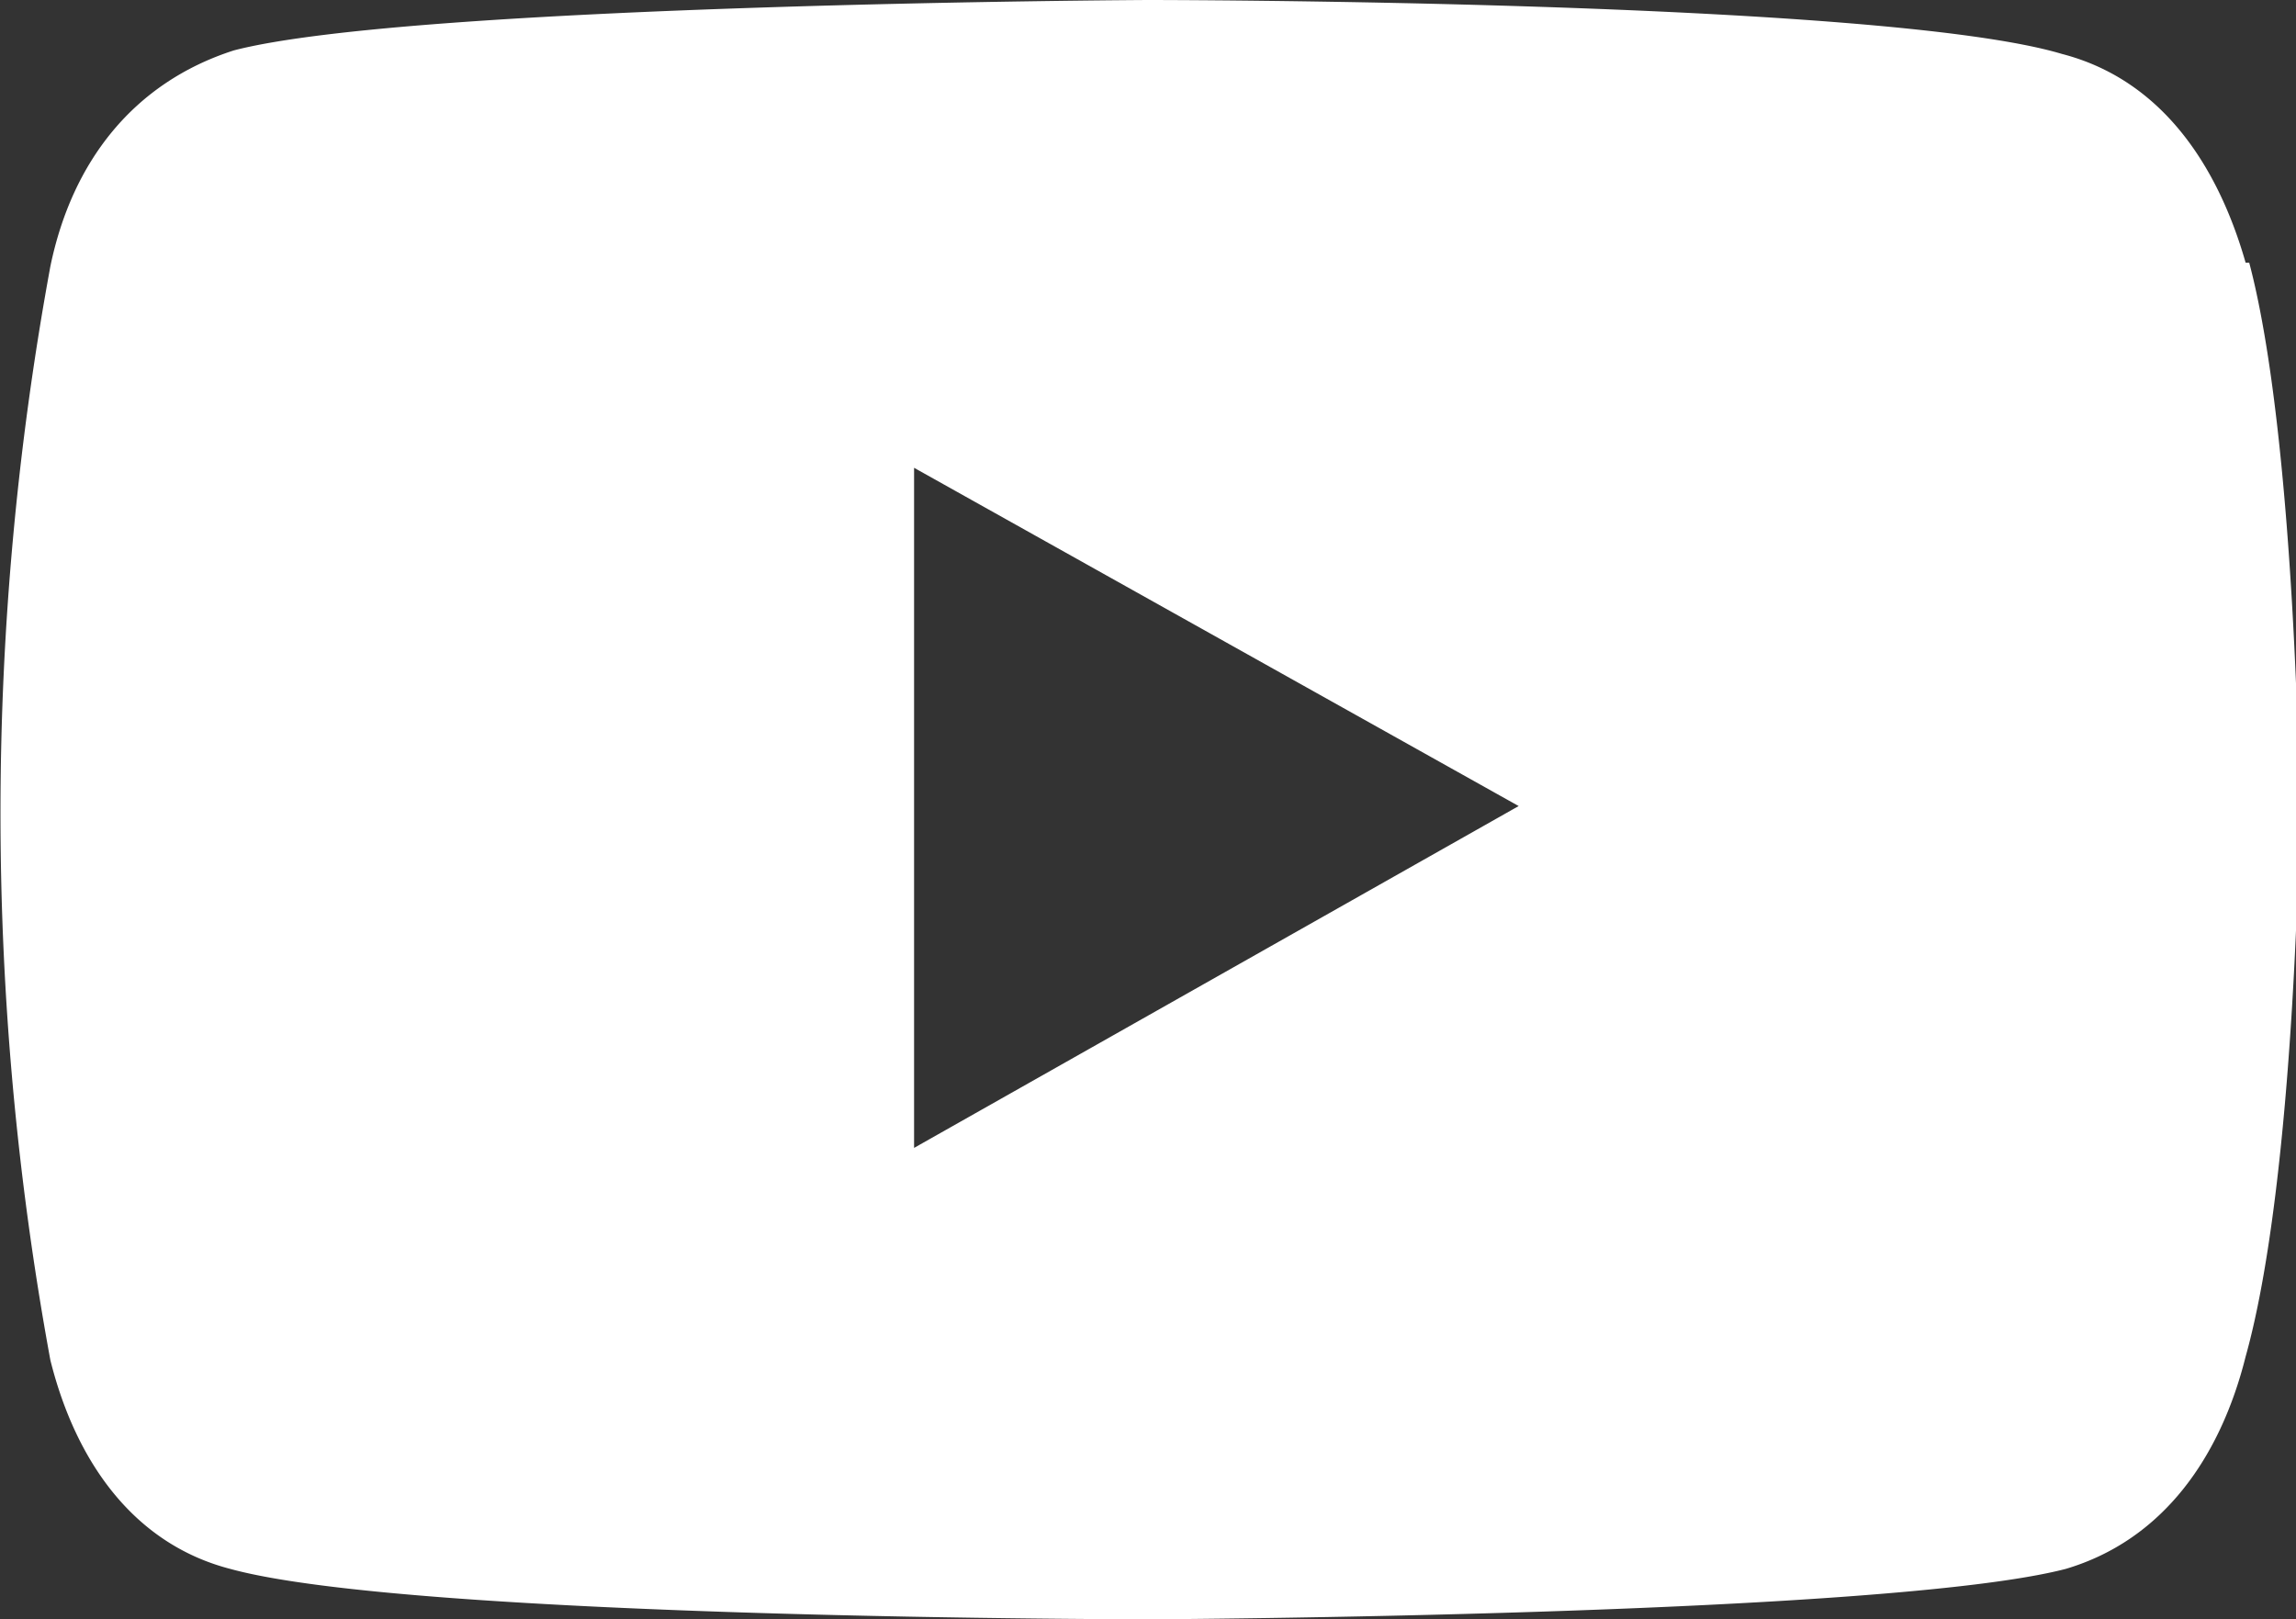
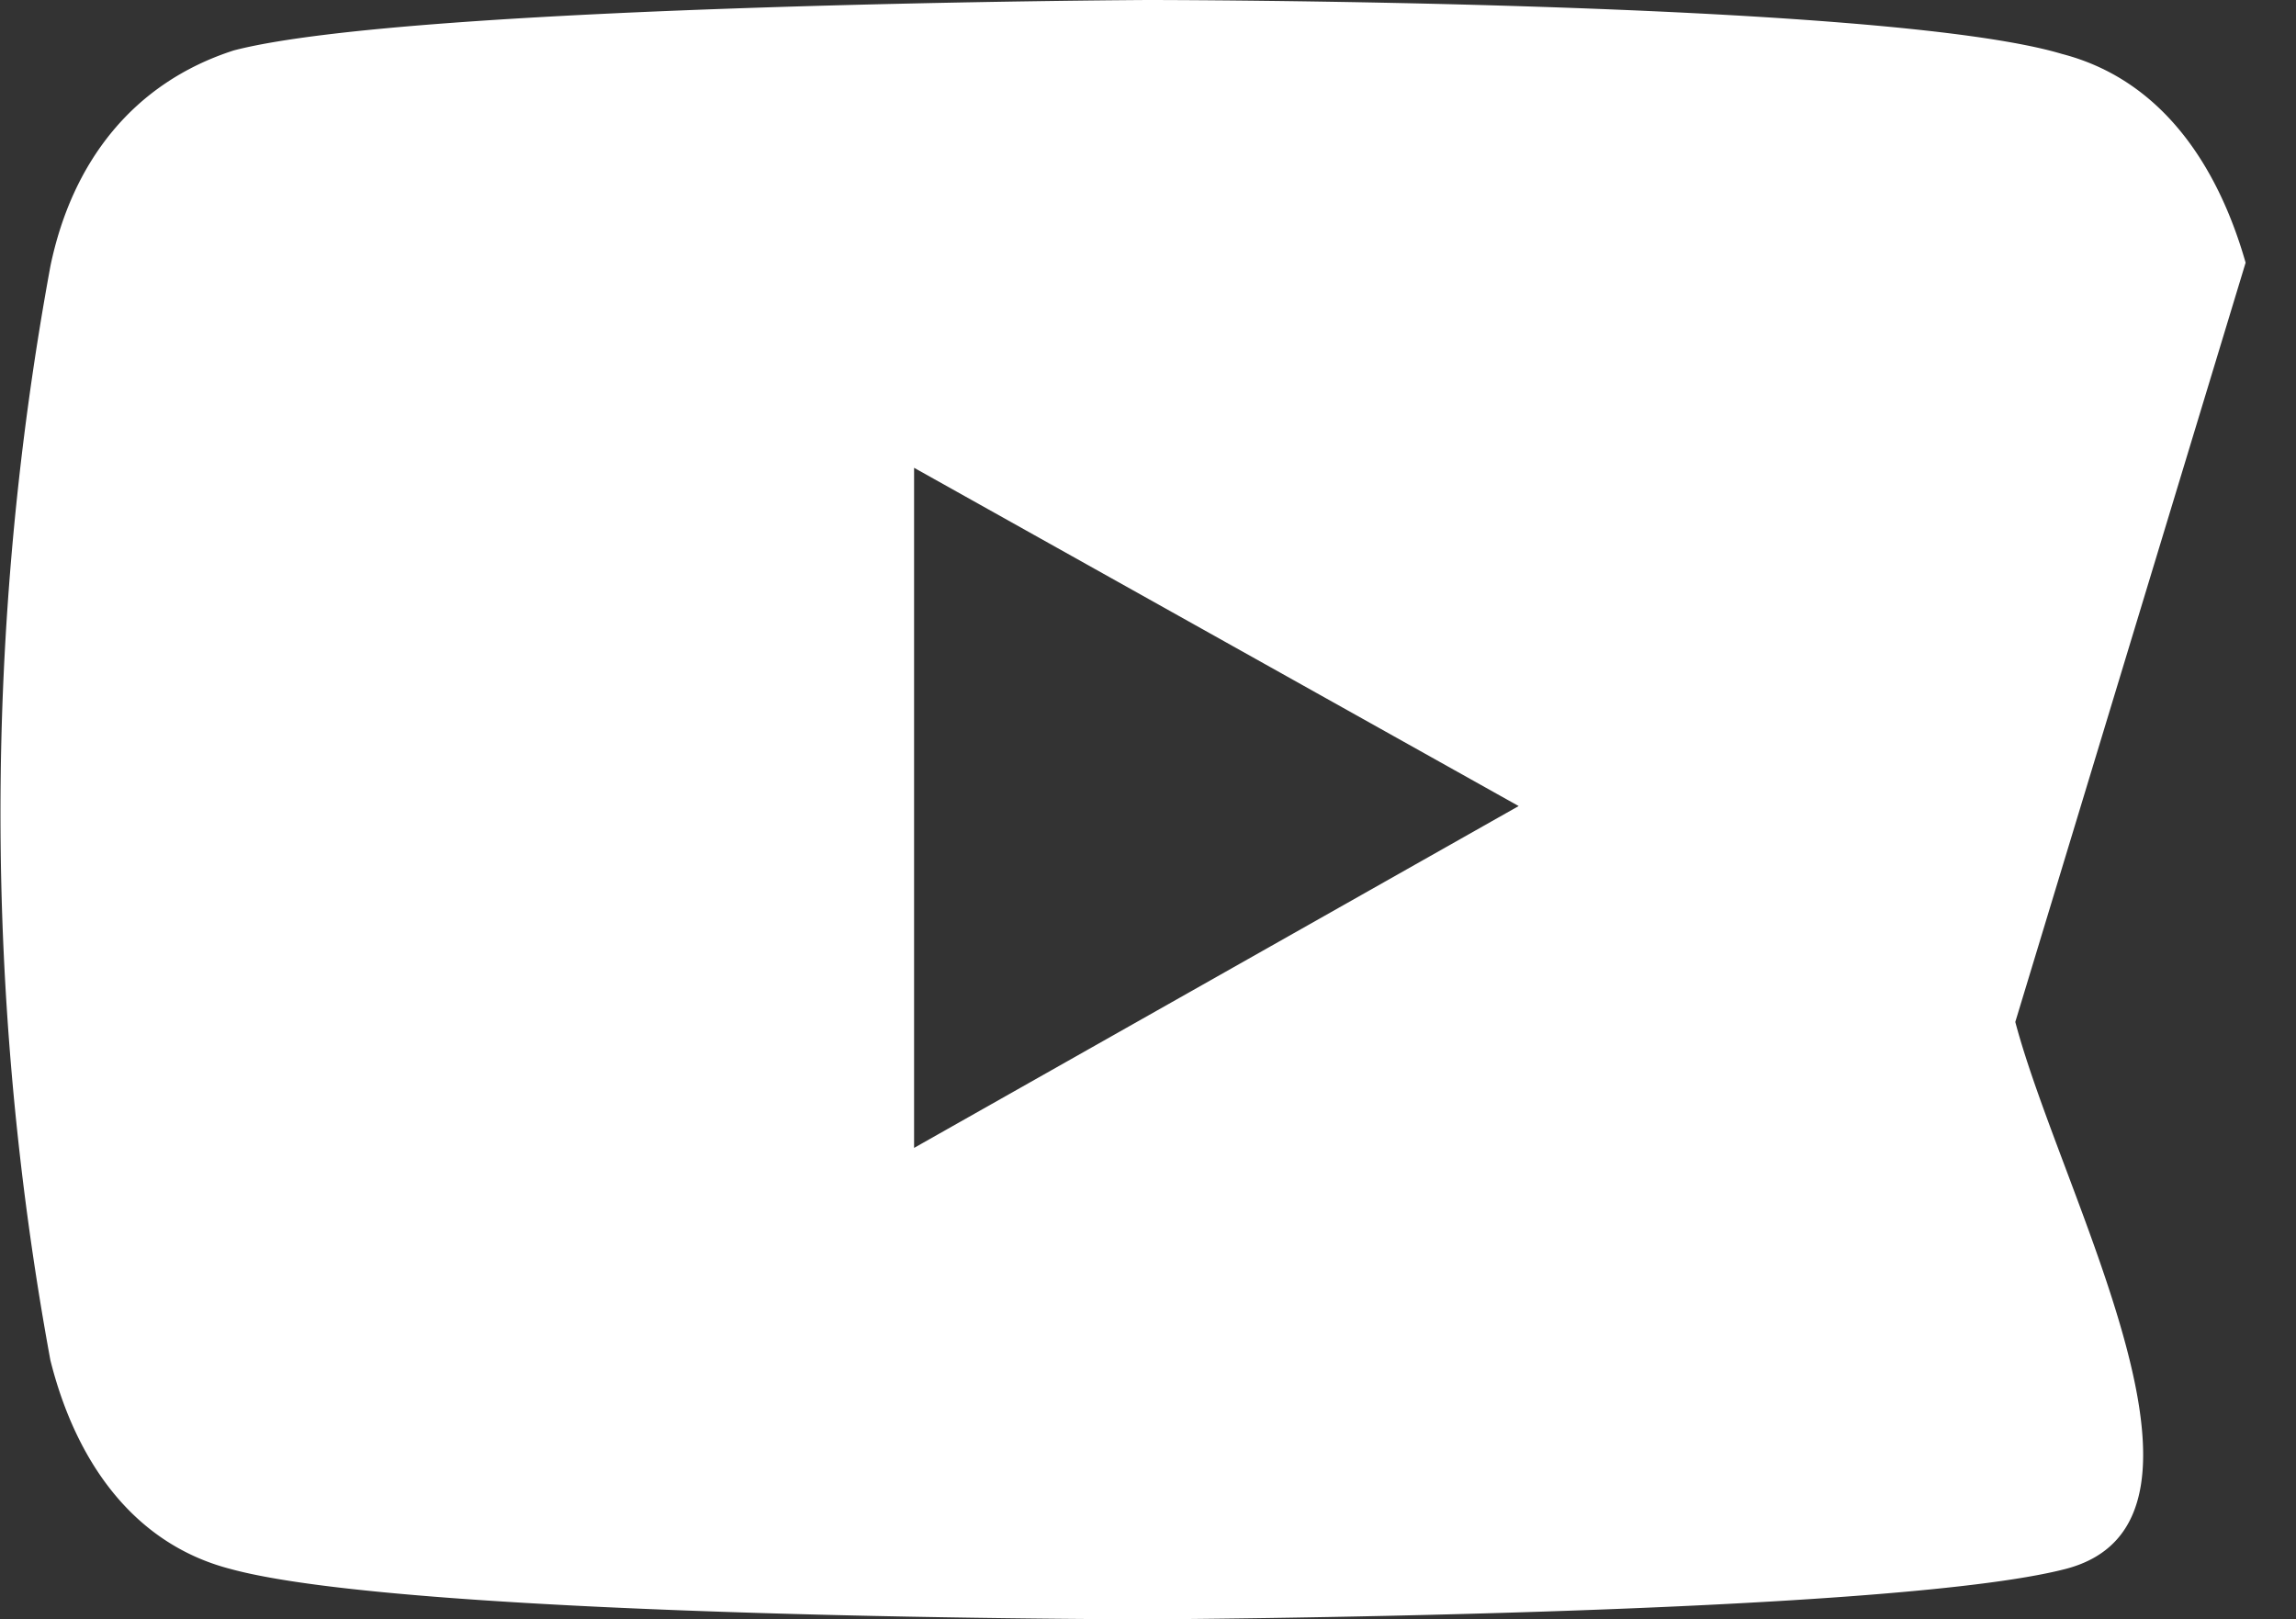
<svg xmlns="http://www.w3.org/2000/svg" viewBox="0 0 63.8 45">
  <rect x="0" y="0" width="63.8" height="45" fill="#333333" stroke="none" />
  <g data-name="Layer 2">
-     <path fill="#fff" d="M62.4 7.3c-.8-2.8-2.4-5.1-5.1-5.8C52.3 0 31.9 0 31.9 0S11.5.1 6.5 1.4C3.7 2.3 2 4.5 1.4 7.4a84 84 0 000 30.4c.7 2.8 2.3 5.1 5 5.8C11.5 45 32 45 32 45s20.4-.1 25.4-1.4c2.7-.8 4.3-3.1 5-5.9 1.4-5 1.5-15.2 1.5-15.2s-.1-10.3-1.4-15.2zm-37 24.6V13l16.8 9.4z" data-name="Layer 1" />
+     <path fill="#fff" d="M62.4 7.3c-.8-2.8-2.4-5.1-5.1-5.8C52.3 0 31.9 0 31.9 0S11.5.1 6.5 1.4C3.7 2.3 2 4.5 1.4 7.4a84 84 0 000 30.4c.7 2.8 2.3 5.1 5 5.8C11.5 45 32 45 32 45s20.4-.1 25.4-1.4s-.1-10.3-1.4-15.2zm-37 24.6V13l16.8 9.4z" data-name="Layer 1" />
  </g>
</svg>